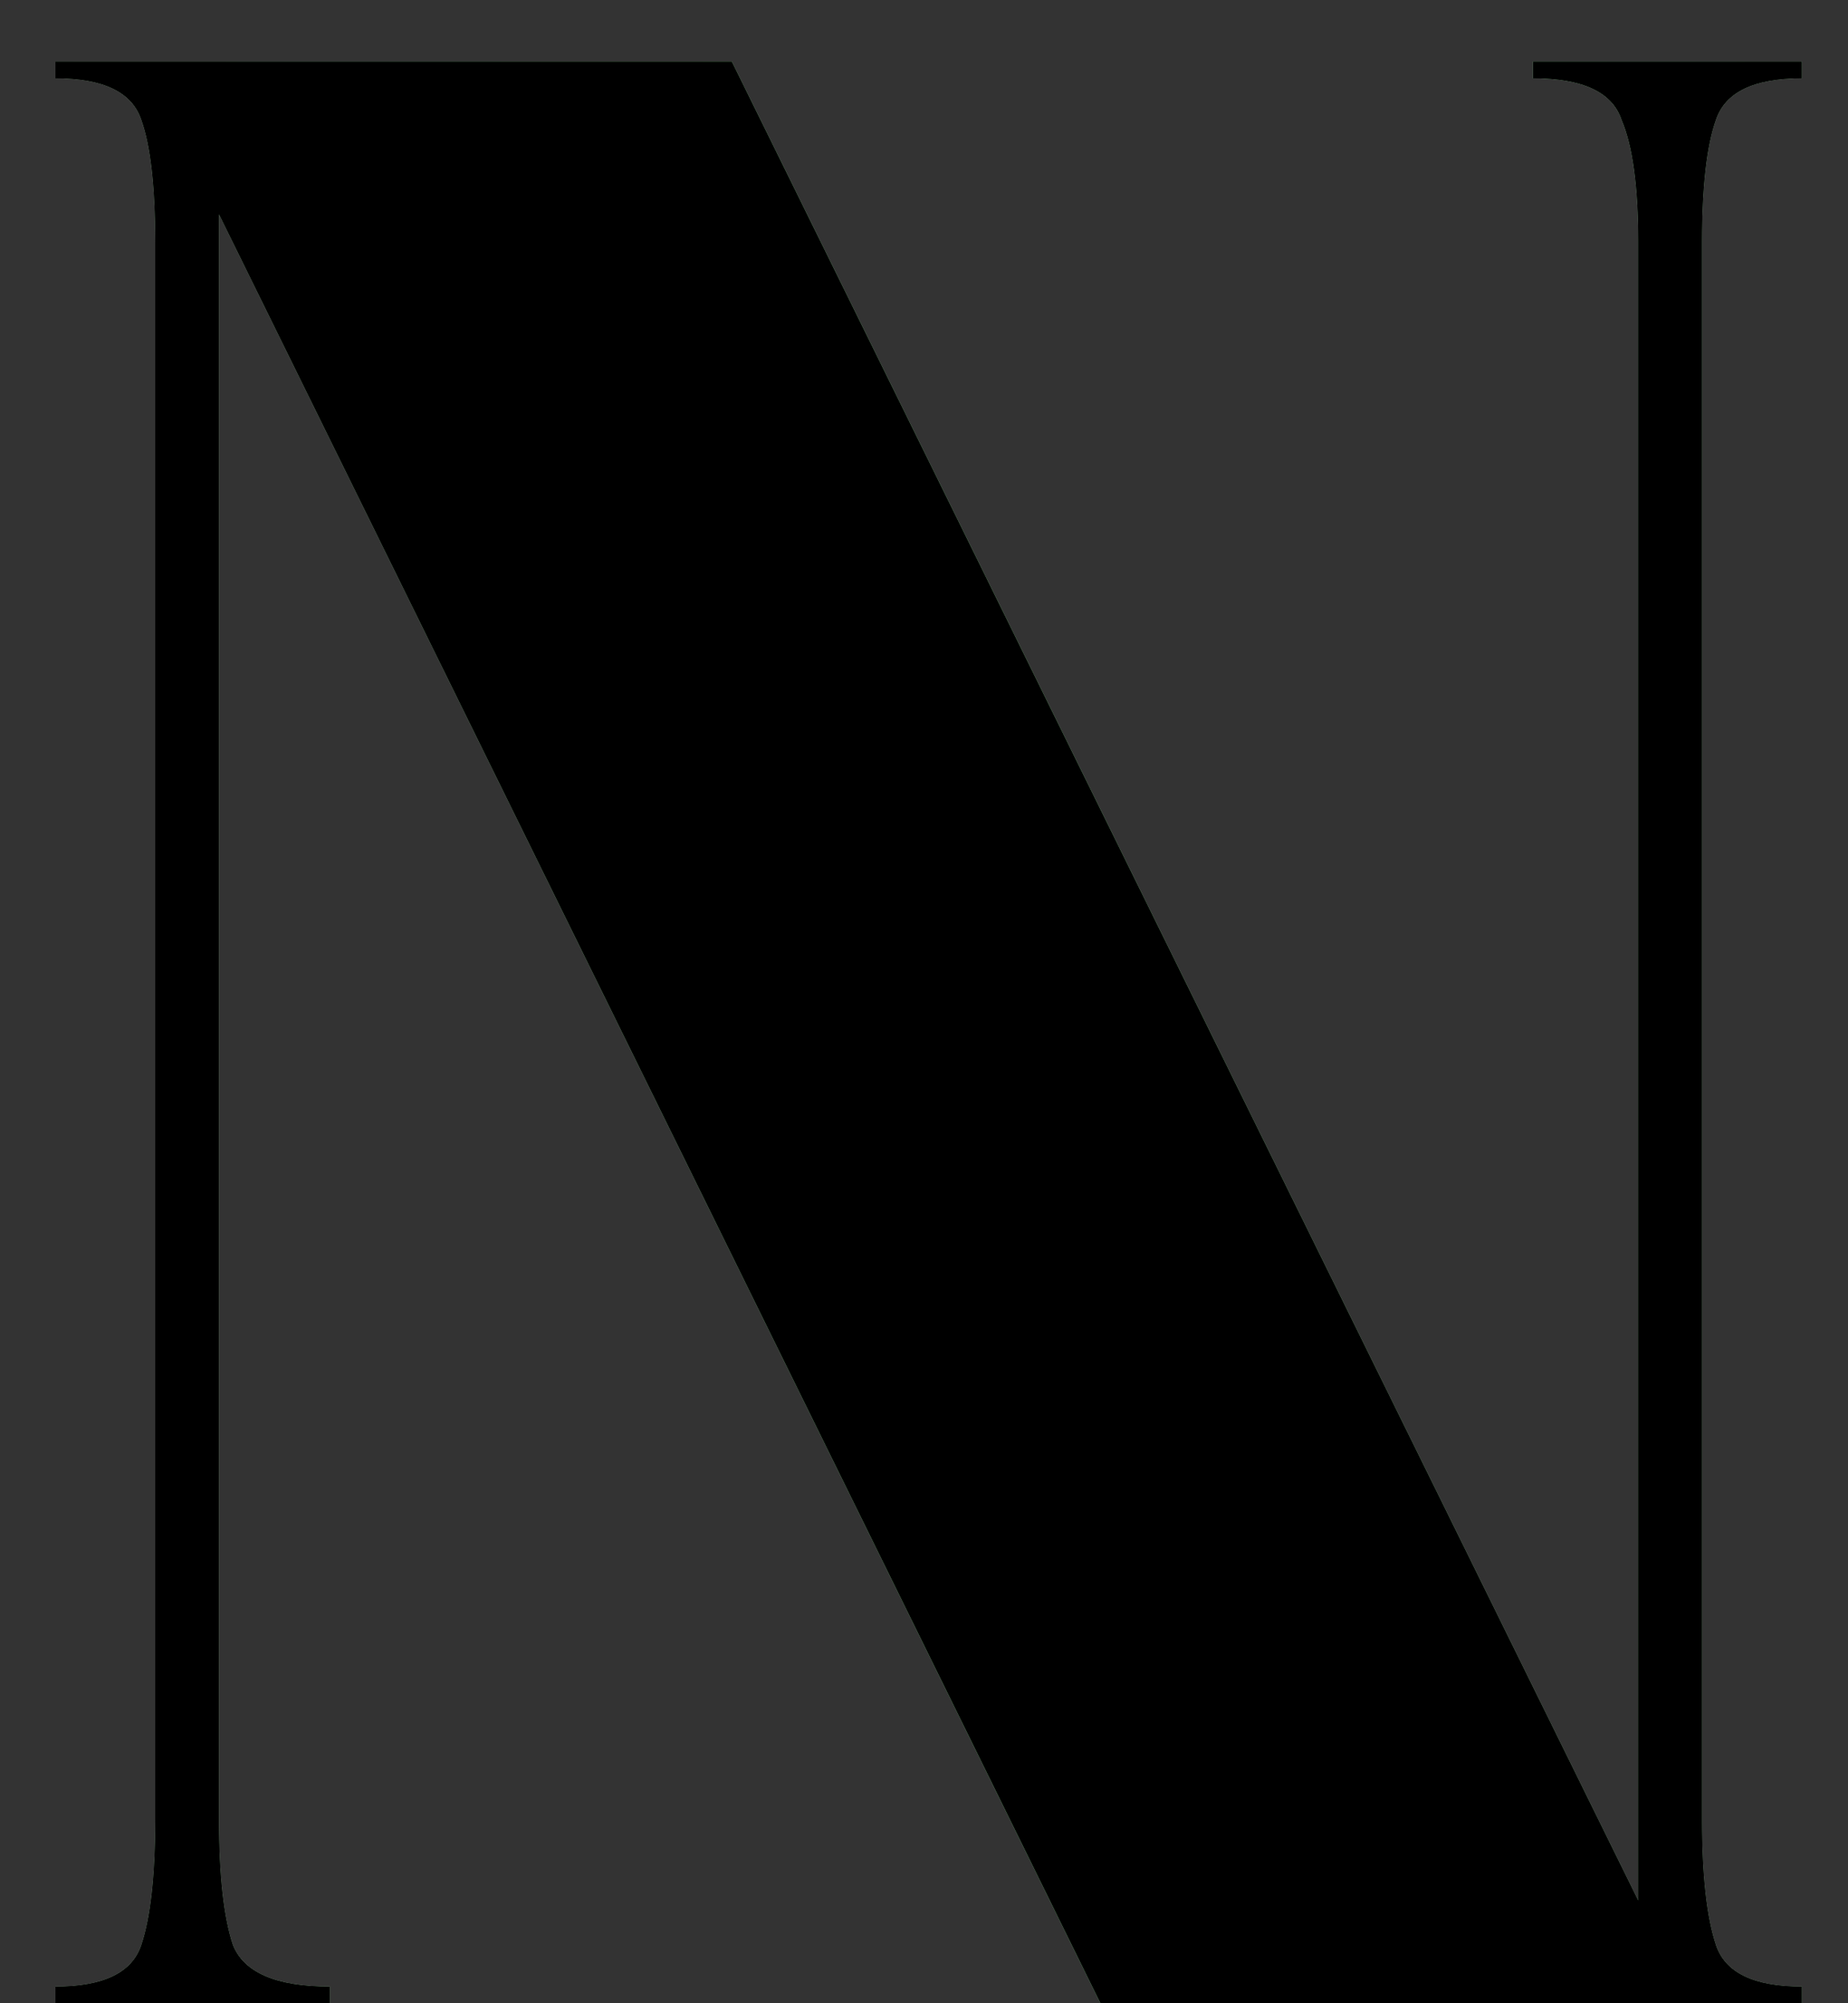
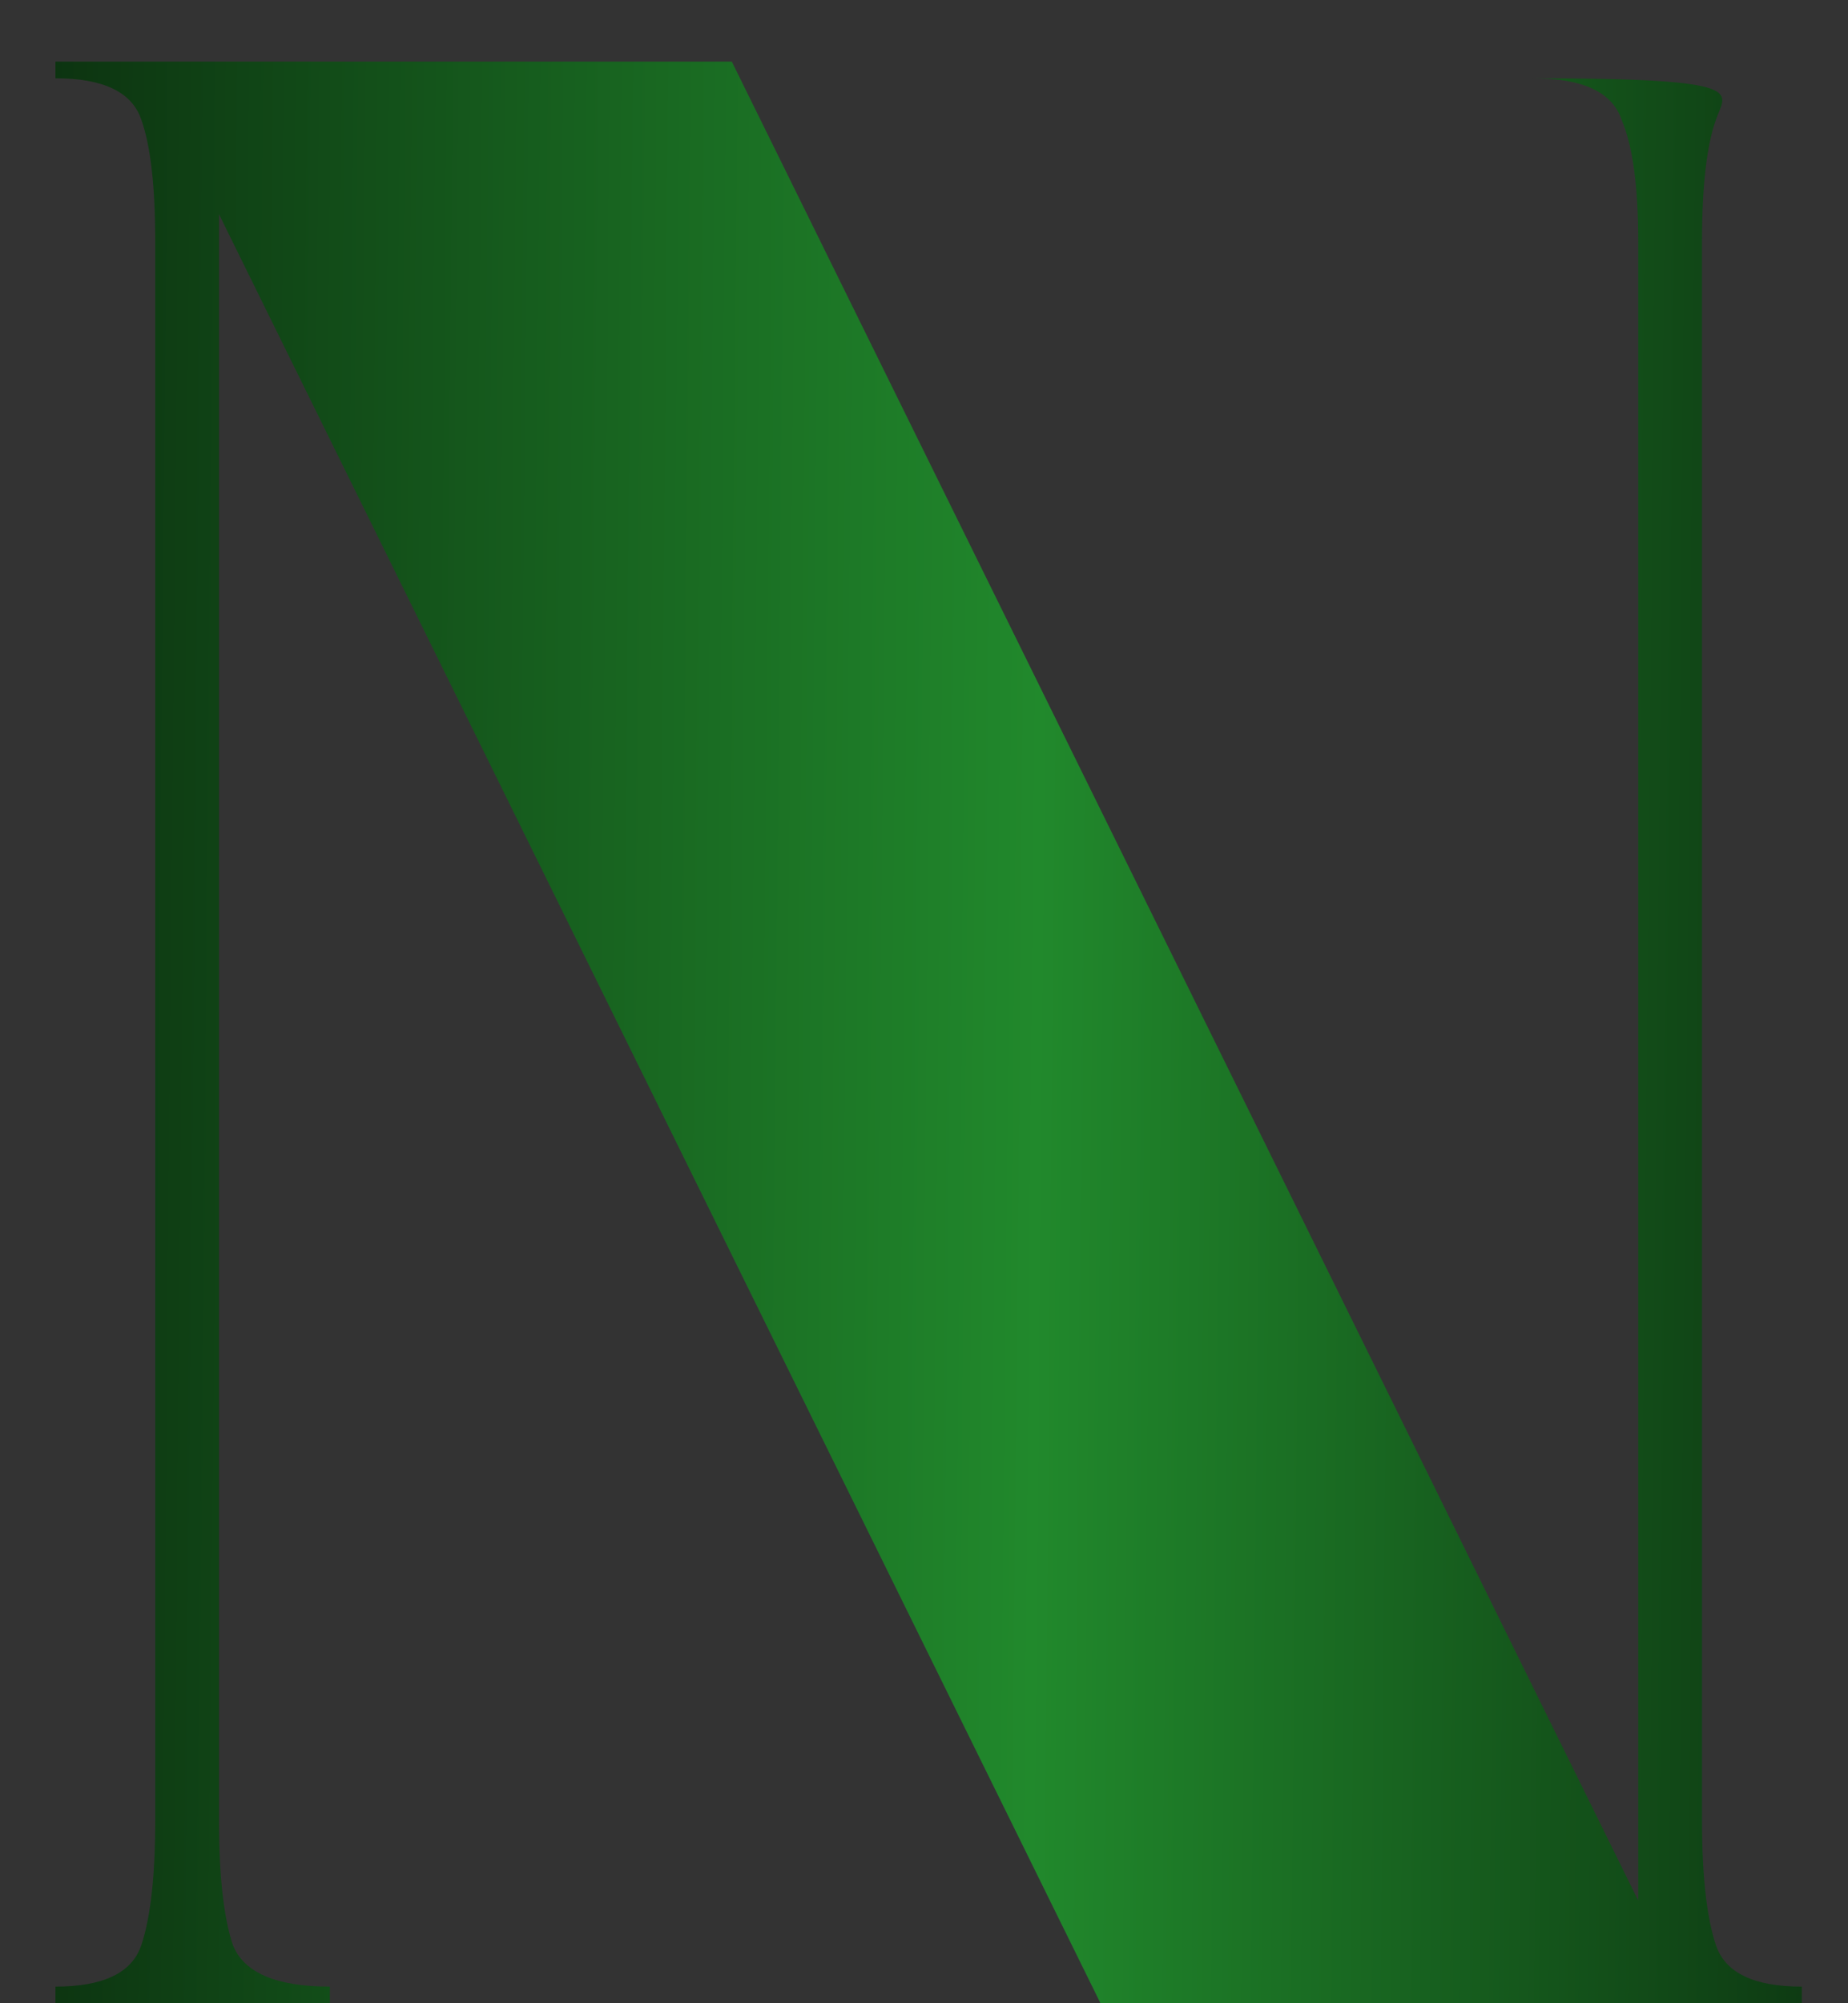
<svg xmlns="http://www.w3.org/2000/svg" width="24" height="26" viewBox="0 0 24 26" fill="none">
  <rect x="0" y="0" width="24" height="26" fill="#333333" stroke="none" />
-   <path d="M21.276 3.14C21.276 2.42 21.204 1.892 21.06 1.556C20.94 1.196 20.556 1.016 19.908 1.016V0.8H23.4V1.016C22.776 1.016 22.404 1.196 22.284 1.556C22.164 1.892 22.104 2.42 22.104 3.14V23.624C22.104 24.344 22.164 24.884 22.284 25.244C22.404 25.604 22.776 25.784 23.4 25.784V26H14.292L2.844 2.78V23.624C2.844 24.344 2.904 24.884 3.024 25.244C3.168 25.604 3.588 25.784 4.284 25.784V26H0.72V25.784C1.344 25.784 1.716 25.604 1.836 25.244C1.956 24.884 2.016 24.344 2.016 23.624V3.14C2.016 2.42 1.956 1.892 1.836 1.556C1.716 1.196 1.344 1.016 0.72 1.016V0.8H9.504L21.276 24.668V3.14Z" fill="white" />
-   <path d="M21.276 3.14C21.276 2.42 21.204 1.892 21.06 1.556C20.94 1.196 20.556 1.016 19.908 1.016V0.8H23.4V1.016C22.776 1.016 22.404 1.196 22.284 1.556C22.164 1.892 22.104 2.42 22.104 3.14V23.624C22.104 24.344 22.164 24.884 22.284 25.244C22.404 25.604 22.776 25.784 23.4 25.784V26H14.292L2.844 2.78V23.624C2.844 24.344 2.904 24.884 3.024 25.244C3.168 25.604 3.588 25.784 4.284 25.784V26H0.72V25.784C1.344 25.784 1.716 25.604 1.836 25.244C1.956 24.884 2.016 24.344 2.016 23.624V3.14C2.016 2.42 1.956 1.892 1.836 1.556C1.716 1.196 1.344 1.016 0.72 1.016V0.8H9.504L21.276 24.668V3.14Z" fill="url(#paint0_linear_2956_867)" />
-   <path d="M21.276 3.14C21.276 2.42 21.204 1.892 21.06 1.556C20.94 1.196 20.556 1.016 19.908 1.016V0.8H23.4V1.016C22.776 1.016 22.404 1.196 22.284 1.556C22.164 1.892 22.104 2.42 22.104 3.14V23.624C22.104 24.344 22.164 24.884 22.284 25.244C22.404 25.604 22.776 25.784 23.4 25.784V26H14.292L2.844 2.78V23.624C2.844 24.344 2.904 24.884 3.024 25.244C3.168 25.604 3.588 25.784 4.284 25.784V26H0.72V25.784C1.344 25.784 1.716 25.604 1.836 25.244C1.956 24.884 2.016 24.344 2.016 23.624V3.14C2.016 2.42 1.956 1.892 1.836 1.556C1.716 1.196 1.344 1.016 0.72 1.016V0.8H9.504L21.276 24.668V3.14Z" fill="black" />
+   <path d="M21.276 3.14C21.276 2.42 21.204 1.892 21.06 1.556C20.94 1.196 20.556 1.016 19.908 1.016V0.8V1.016C22.776 1.016 22.404 1.196 22.284 1.556C22.164 1.892 22.104 2.42 22.104 3.14V23.624C22.104 24.344 22.164 24.884 22.284 25.244C22.404 25.604 22.776 25.784 23.4 25.784V26H14.292L2.844 2.78V23.624C2.844 24.344 2.904 24.884 3.024 25.244C3.168 25.604 3.588 25.784 4.284 25.784V26H0.72V25.784C1.344 25.784 1.716 25.604 1.836 25.244C1.956 24.884 2.016 24.344 2.016 23.624V3.14C2.016 2.42 1.956 1.892 1.836 1.556C1.716 1.196 1.344 1.016 0.72 1.016V0.8H9.504L21.276 24.668V3.14Z" fill="url(#paint0_linear_2956_867)" />
  <defs>
    <linearGradient id="paint0_linear_2956_867" x1="-1.821" y1="0.45" x2="26.722" y2="0.72" gradientUnits="userSpaceOnUse">
      <stop stop-color="#08230B" />
      <stop offset="0.54" stop-color="#21892C" />
      <stop offset="1" stop-color="#08230B" />
    </linearGradient>
  </defs>
</svg>